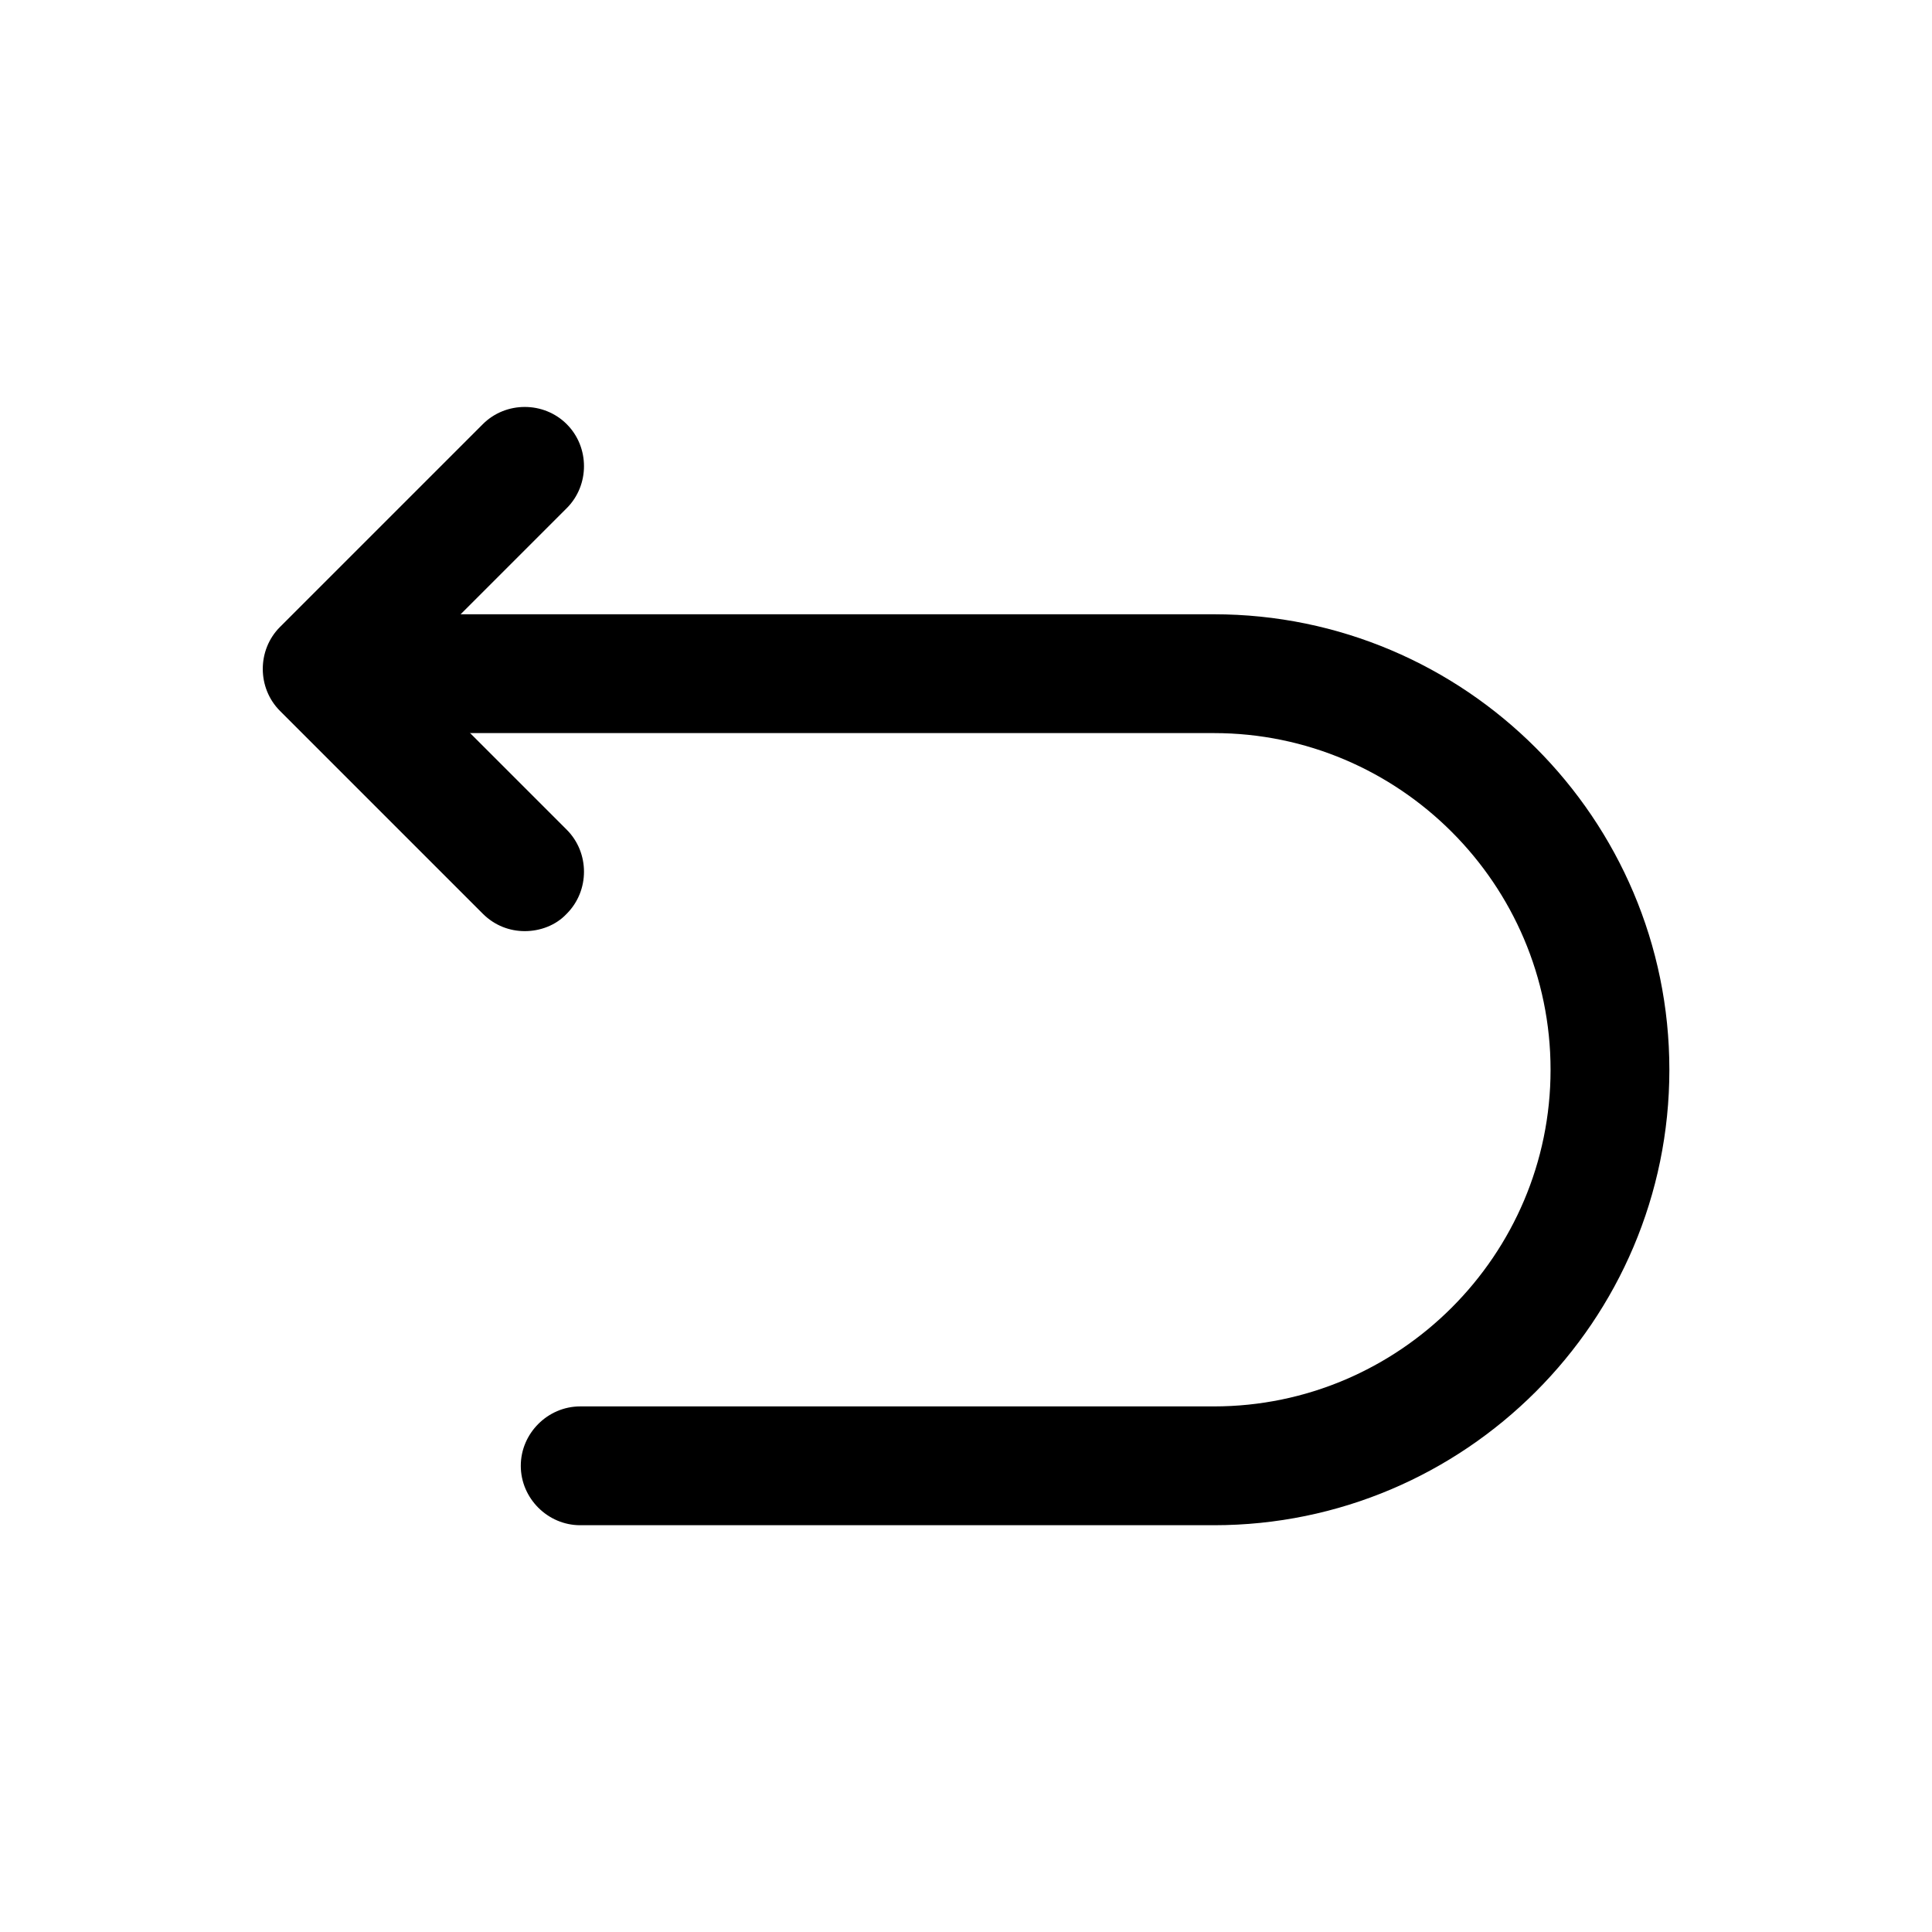
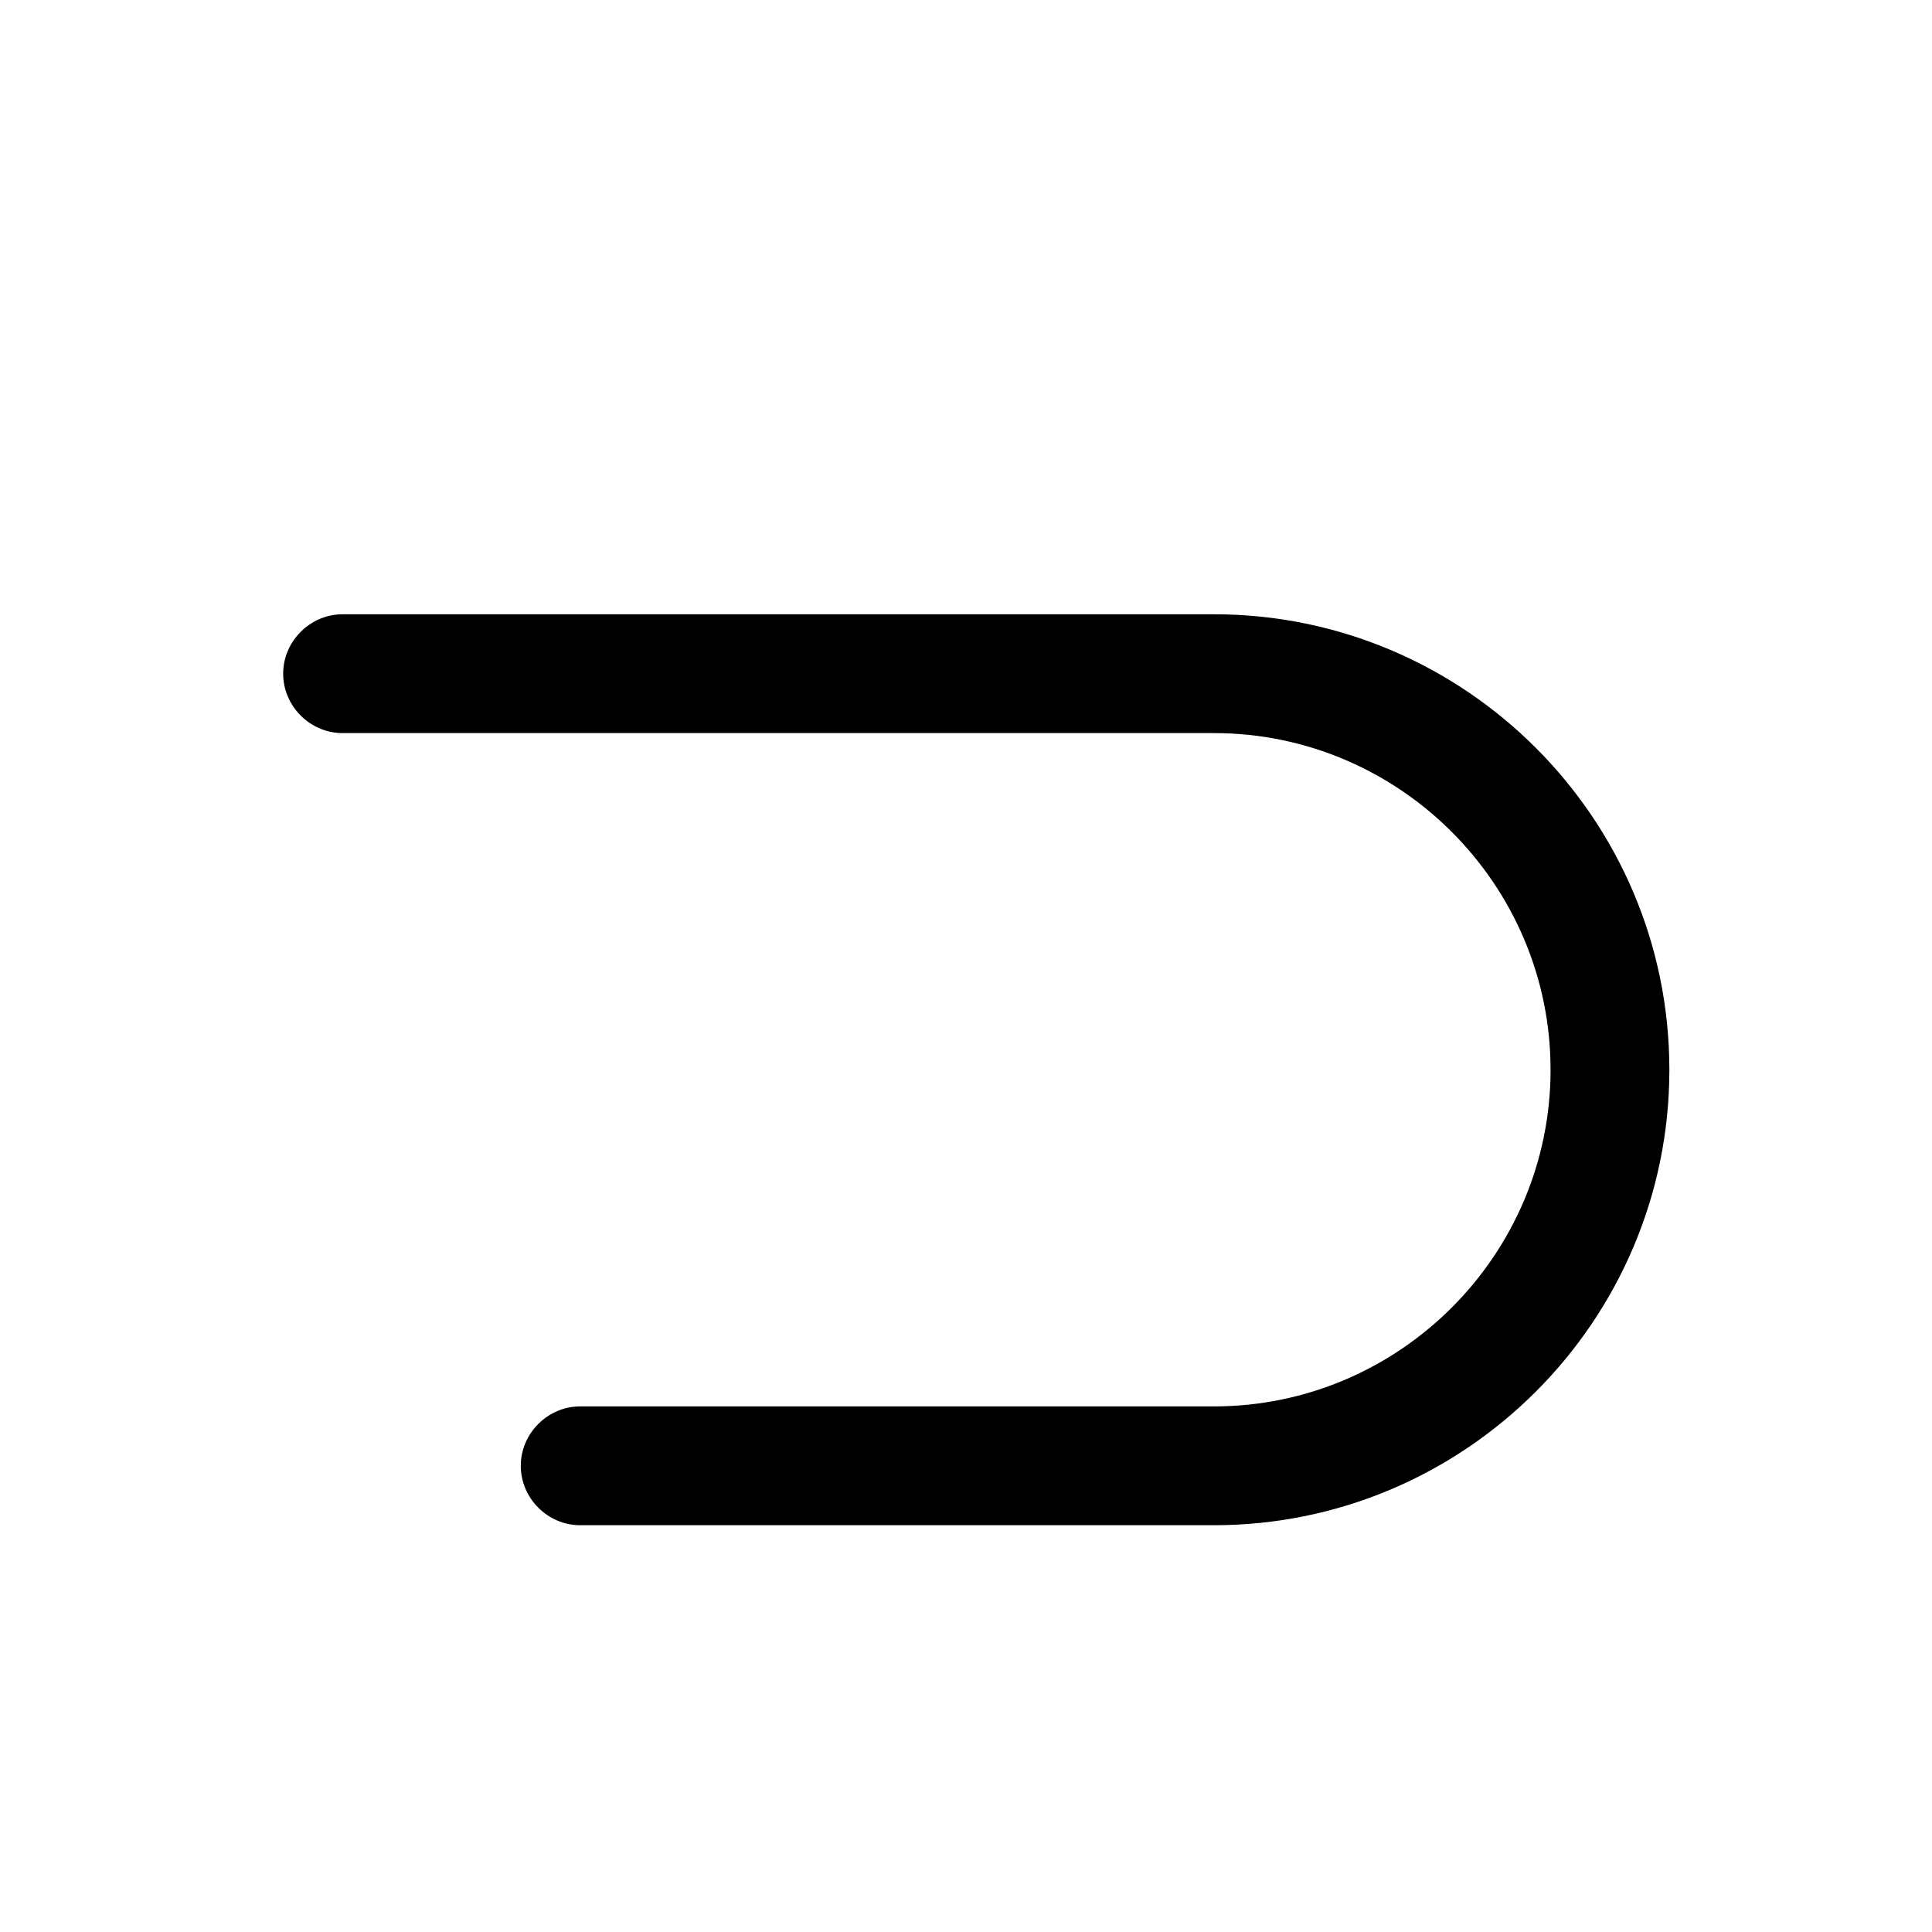
<svg xmlns="http://www.w3.org/2000/svg" fill="#000000" width="800px" height="800px" version="1.1" viewBox="144 144 512 512">
  <g>
    <path d="m465.7 548.2h-167.94c-8.609 0-15.746-7.137-15.746-15.746 0-8.605 7.137-15.742 15.746-15.742h167.94c49.121 0 89.215-40.094 89.215-89.215 0-49.125-40.094-89.219-89.215-89.219h-230.91c-8.605 0-15.746-7.137-15.746-15.742 0-8.609 7.141-15.746 15.746-15.746h230.91c66.543 0 120.7 54.16 120.7 120.71 0 66.543-54.16 120.7-120.7 120.7z" />
-     <path d="m283.07 390.76c-3.988 0-7.977-1.469-11.125-4.617l-53.742-53.742c-6.086-6.086-6.086-16.164 0-22.25l53.742-53.738c6.086-6.09 16.164-6.09 22.25 0 6.09 6.086 6.09 16.164 0 22.25l-42.613 42.613 42.613 42.613c6.09 6.09 6.09 16.164 0 22.254-2.938 3.148-7.137 4.617-11.125 4.617z" />
  </g>
</svg>